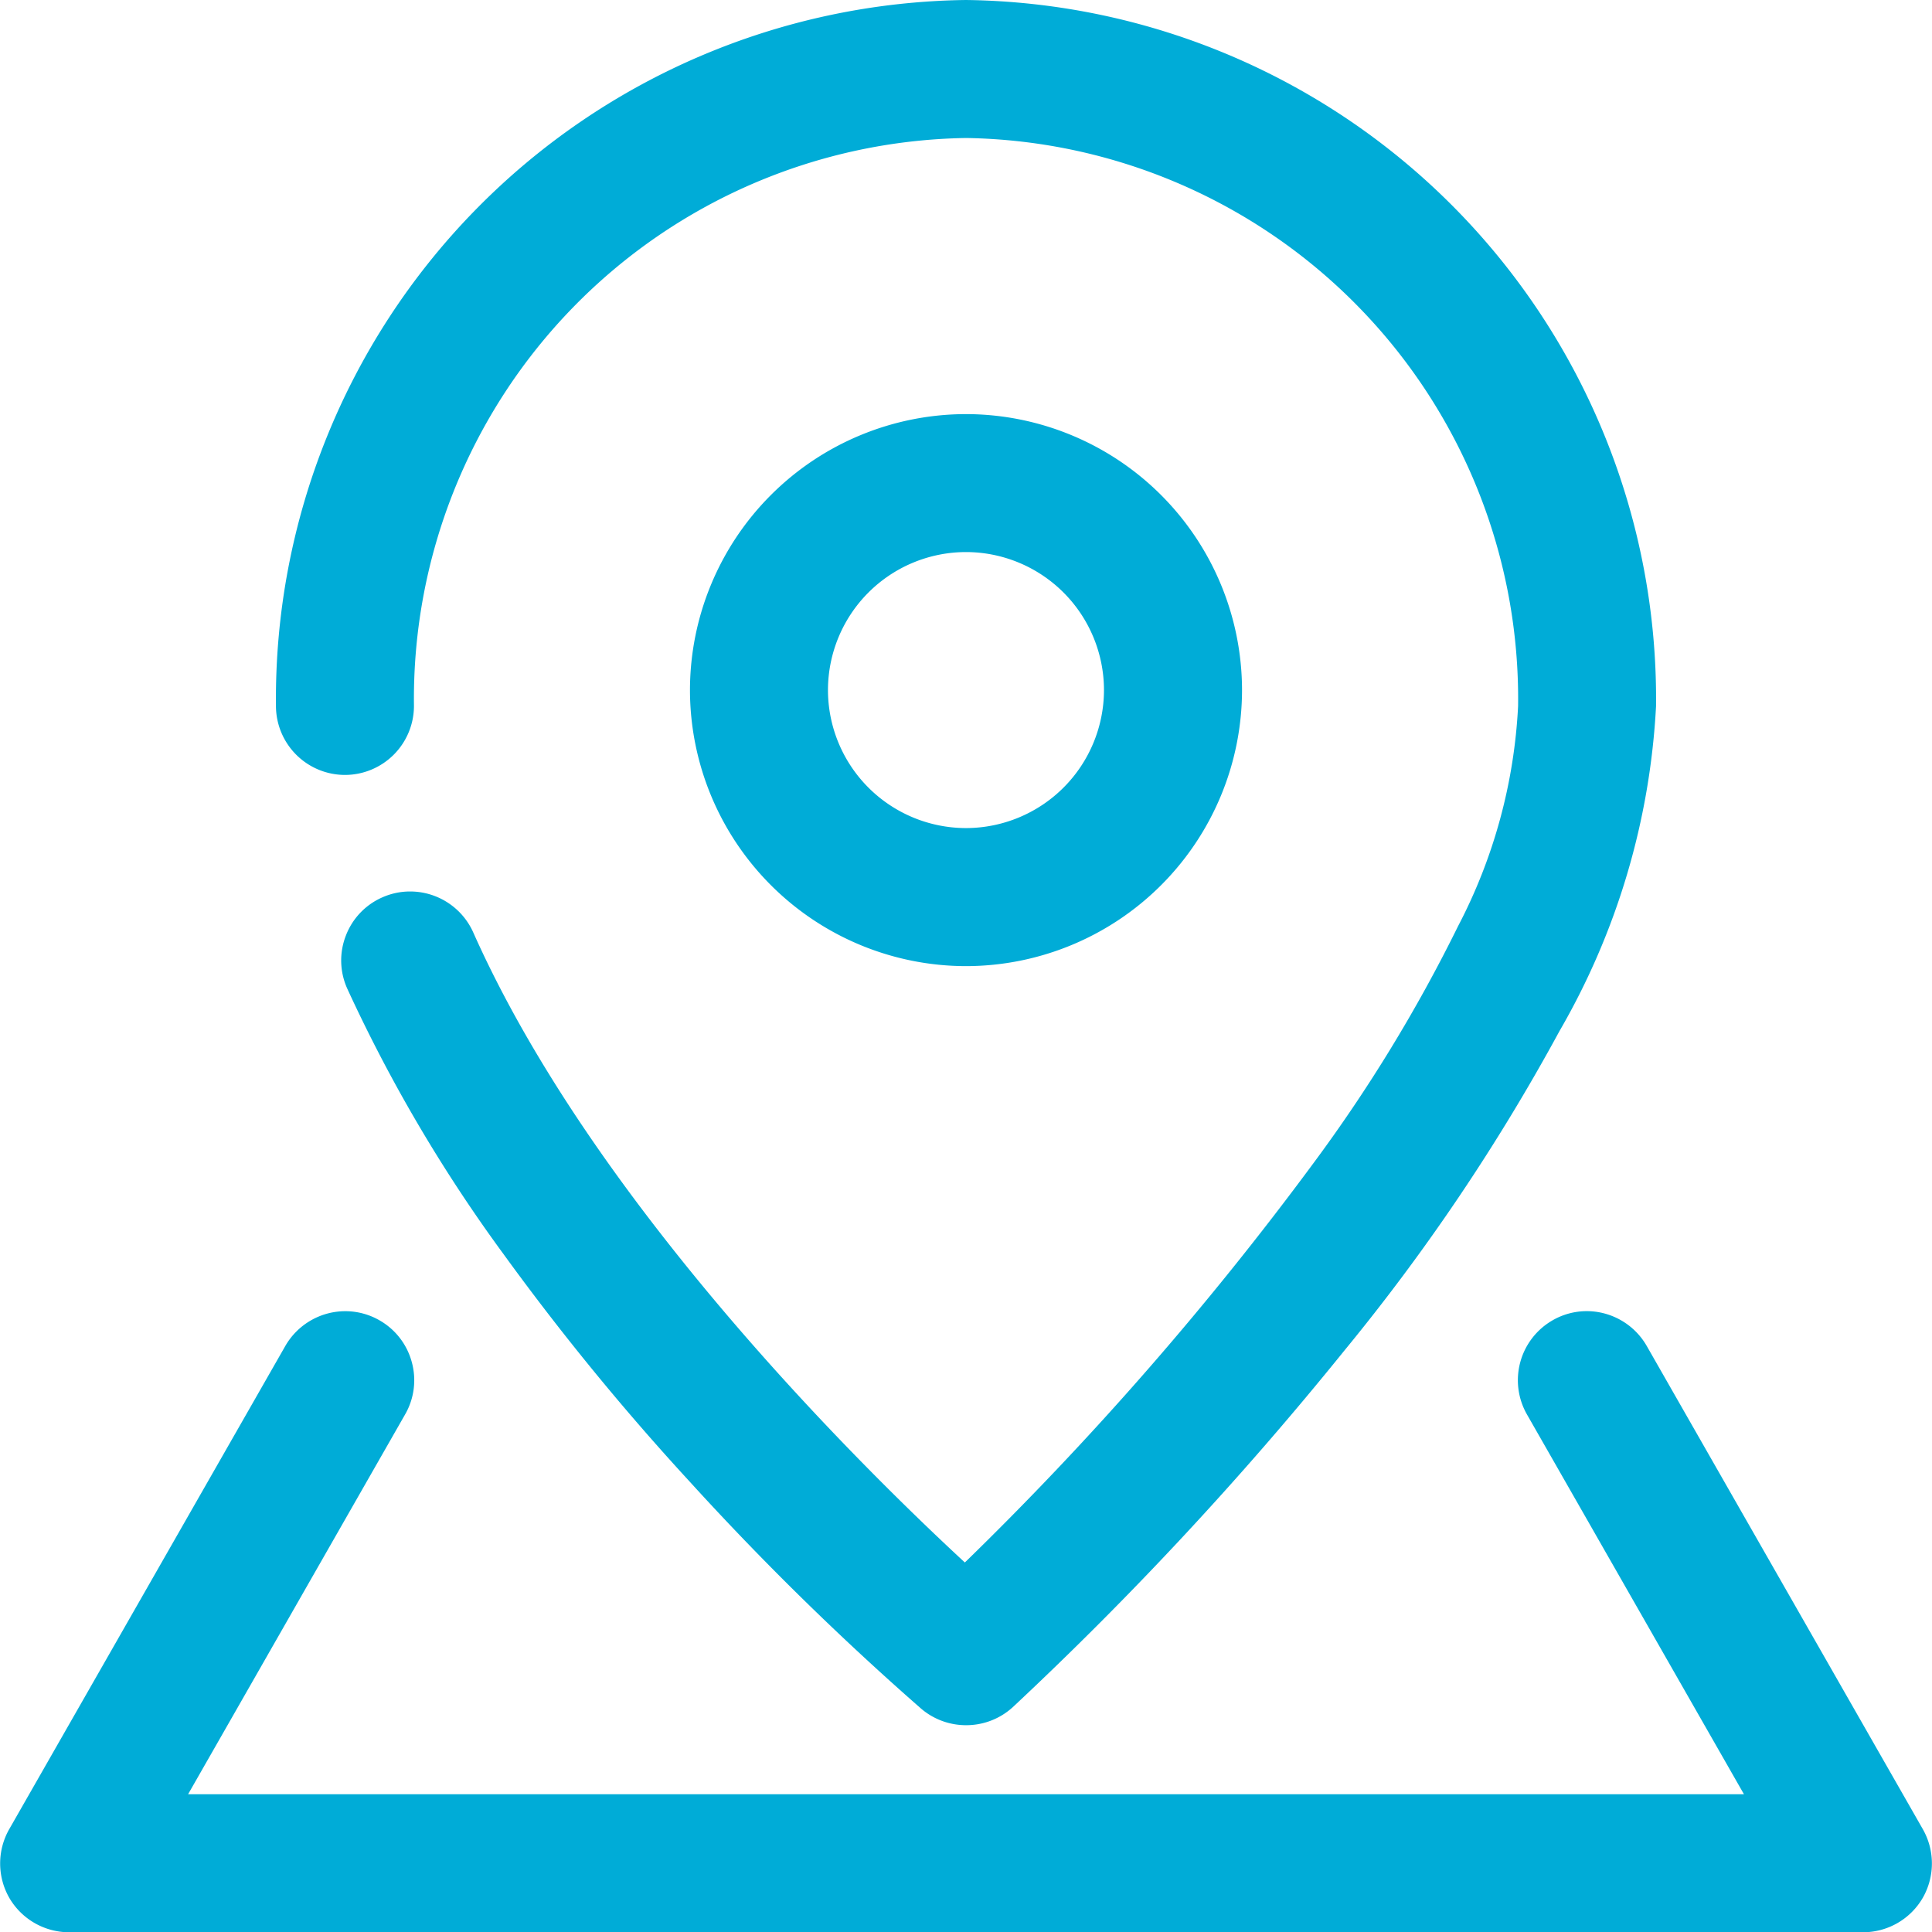
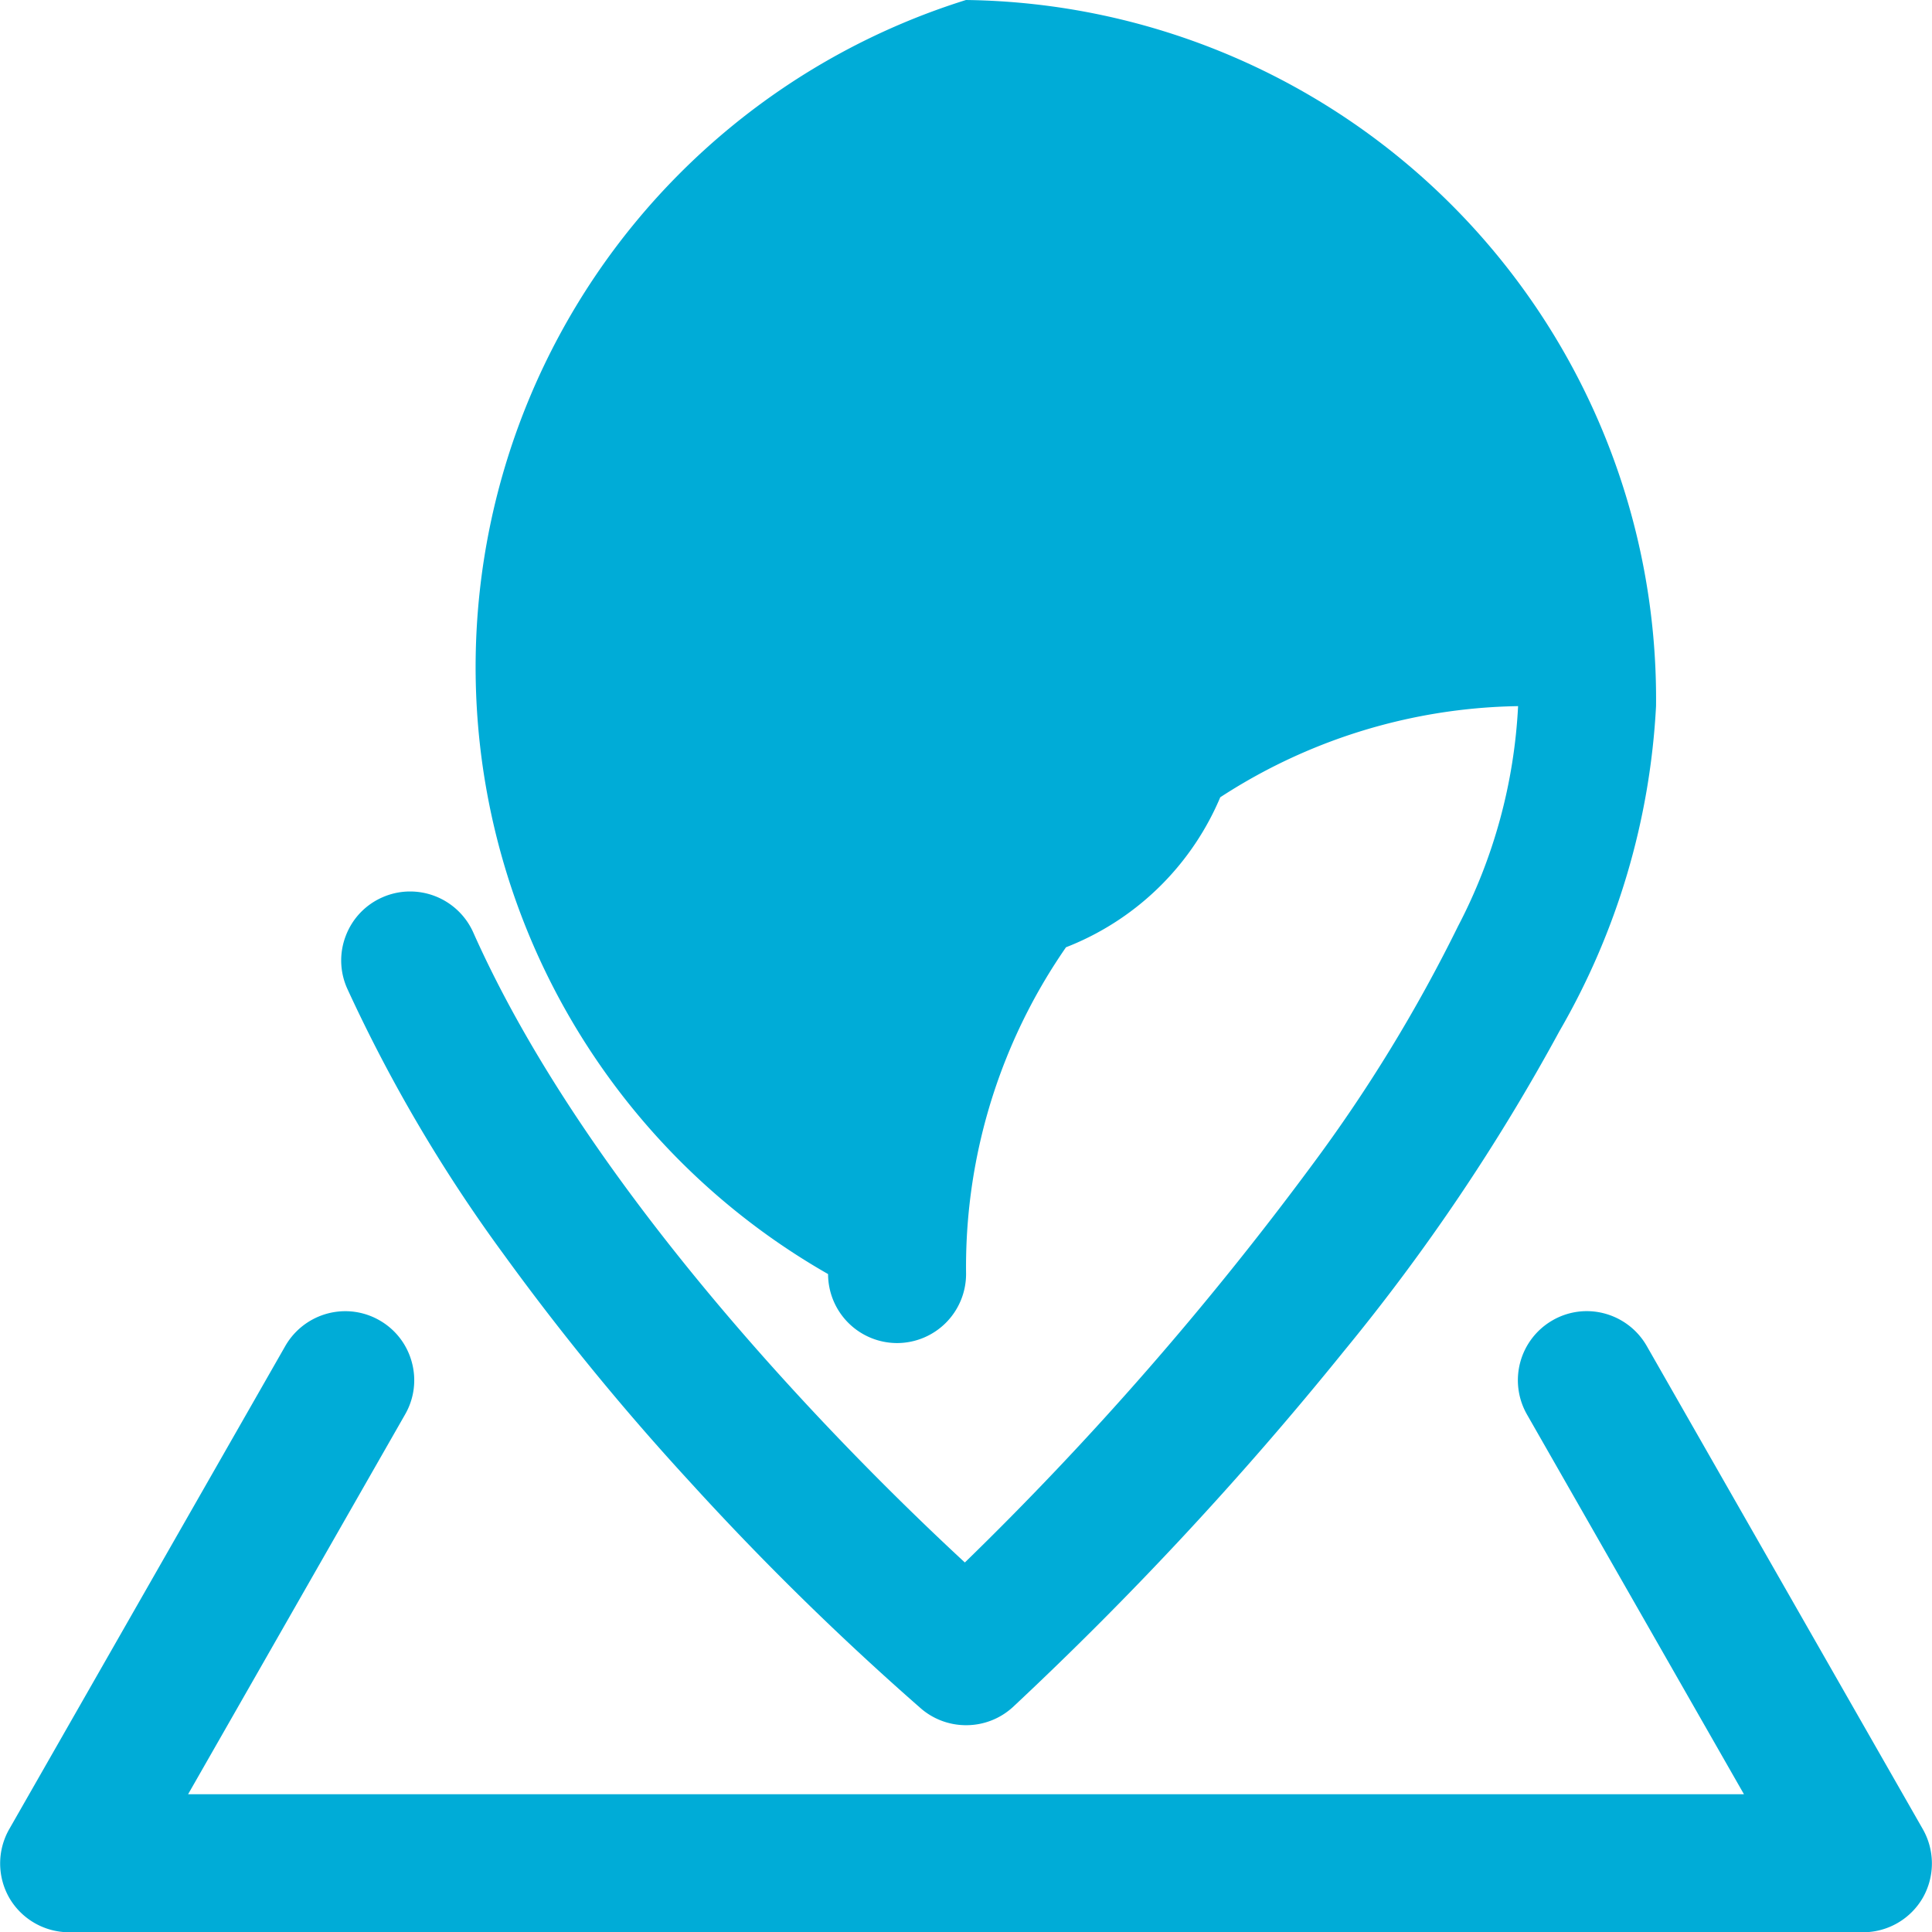
<svg xmlns="http://www.w3.org/2000/svg" width="37.995" height="38" viewBox="0 0 37.995 38">
-   <path id="location" d="M-587.357-1227H-622.64a1.361,1.361,0,0,1-1.174-.676,1.363,1.363,0,0,1,0-1.354l5.428-9.5a1.363,1.363,0,0,1,1.18-.684,1.351,1.351,0,0,1,.671.179,1.349,1.349,0,0,1,.636.821,1.346,1.346,0,0,1-.131,1.03l-4.268,7.47H-589.7l-4.268-7.47a1.358,1.358,0,0,1,.505-1.851,1.347,1.347,0,0,1,.671-.18,1.362,1.362,0,0,1,1.18.685l5.428,9.5a1.363,1.363,0,0,1,0,1.354A1.357,1.357,0,0,1-587.357-1227ZM-605-1231.072a1.358,1.358,0,0,1-.879-.323,56.145,56.145,0,0,1-4.558-4.471,49.658,49.658,0,0,1-3.653-4.464,30.017,30.017,0,0,1-3.079-5.23,1.346,1.346,0,0,1-.027-1.038,1.346,1.346,0,0,1,.715-.753,1.343,1.343,0,0,1,.55-.117,1.36,1.36,0,0,1,1.241.805c2.356,5.291,7.546,10.428,9.668,12.391a63.939,63.939,0,0,0,6.829-7.817,30.3,30.3,0,0,0,2.872-4.7,10.462,10.462,0,0,0,1.179-4.324A11.029,11.029,0,0,0-605-1262.286a11.029,11.029,0,0,0-10.856,11.169,1.359,1.359,0,0,1-1.357,1.357,1.359,1.359,0,0,1-1.357-1.357A13.745,13.745,0,0,1-605-1265a13.746,13.746,0,0,1,13.571,13.884,14.227,14.227,0,0,1-1.9,6.395,39.823,39.823,0,0,1-4.229,6.281,68.659,68.659,0,0,1-6.521,7.013A1.357,1.357,0,0,1-605-1231.072Zm0-14.928a5.435,5.435,0,0,1-5.428-5.428,5.434,5.434,0,0,1,5.428-5.428,5.435,5.435,0,0,1,5.429,5.428A5.435,5.435,0,0,1-605-1246Zm0-8.143a2.717,2.717,0,0,0-2.714,2.714,2.717,2.717,0,0,0,2.714,2.714,2.717,2.717,0,0,0,2.714-2.714A2.717,2.717,0,0,0-605-1254.143Z" transform="translate(623.997 1265)" fill="#00acd7" />
+   <path id="location" d="M-587.357-1227H-622.64a1.361,1.361,0,0,1-1.174-.676,1.363,1.363,0,0,1,0-1.354l5.428-9.5a1.363,1.363,0,0,1,1.18-.684,1.351,1.351,0,0,1,.671.179,1.349,1.349,0,0,1,.636.821,1.346,1.346,0,0,1-.131,1.03l-4.268,7.47H-589.7l-4.268-7.47a1.358,1.358,0,0,1,.505-1.851,1.347,1.347,0,0,1,.671-.18,1.362,1.362,0,0,1,1.18.685l5.428,9.5a1.363,1.363,0,0,1,0,1.354A1.357,1.357,0,0,1-587.357-1227ZM-605-1231.072a1.358,1.358,0,0,1-.879-.323,56.145,56.145,0,0,1-4.558-4.471,49.658,49.658,0,0,1-3.653-4.464,30.017,30.017,0,0,1-3.079-5.23,1.346,1.346,0,0,1-.027-1.038,1.346,1.346,0,0,1,.715-.753,1.343,1.343,0,0,1,.55-.117,1.36,1.36,0,0,1,1.241.805c2.356,5.291,7.546,10.428,9.668,12.391a63.939,63.939,0,0,0,6.829-7.817,30.3,30.3,0,0,0,2.872-4.7,10.462,10.462,0,0,0,1.179-4.324a11.029,11.029,0,0,0-10.856,11.169,1.359,1.359,0,0,1-1.357,1.357,1.359,1.359,0,0,1-1.357-1.357A13.745,13.745,0,0,1-605-1265a13.746,13.746,0,0,1,13.571,13.884,14.227,14.227,0,0,1-1.9,6.395,39.823,39.823,0,0,1-4.229,6.281,68.659,68.659,0,0,1-6.521,7.013A1.357,1.357,0,0,1-605-1231.072Zm0-14.928a5.435,5.435,0,0,1-5.428-5.428,5.434,5.434,0,0,1,5.428-5.428,5.435,5.435,0,0,1,5.429,5.428A5.435,5.435,0,0,1-605-1246Zm0-8.143a2.717,2.717,0,0,0-2.714,2.714,2.717,2.717,0,0,0,2.714,2.714,2.717,2.717,0,0,0,2.714-2.714A2.717,2.717,0,0,0-605-1254.143Z" transform="translate(623.997 1265)" fill="#00acd7" />
</svg>